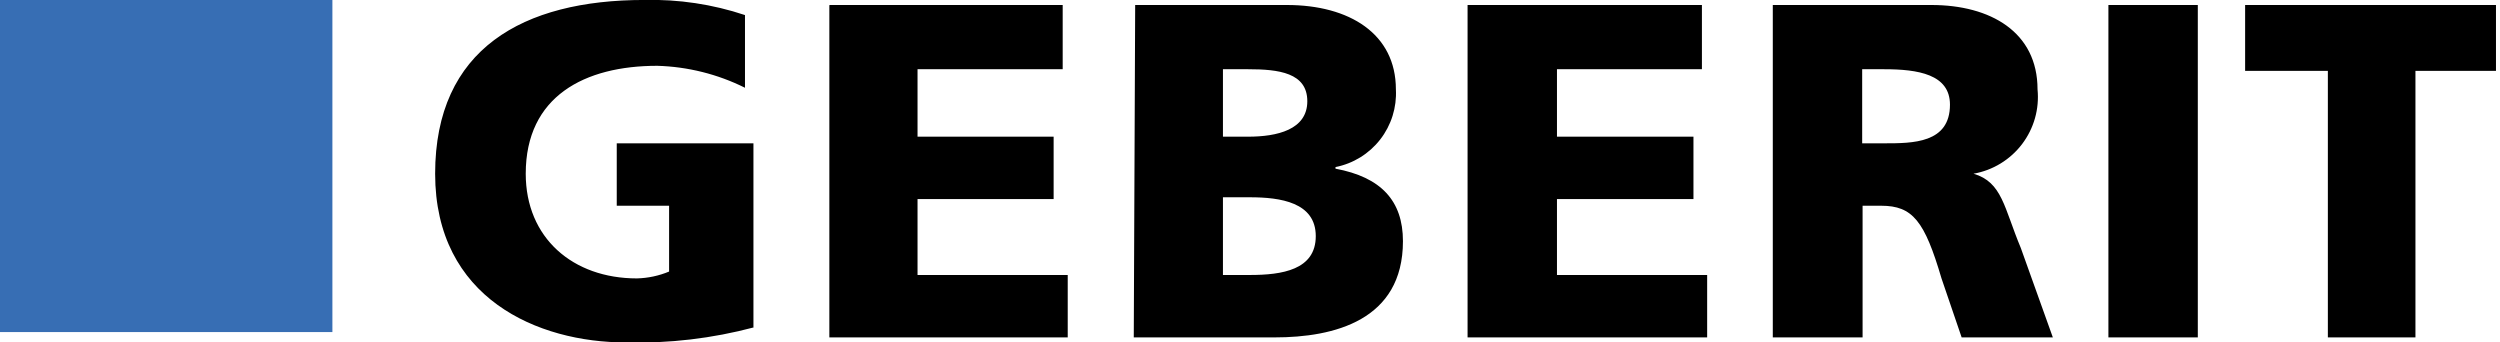
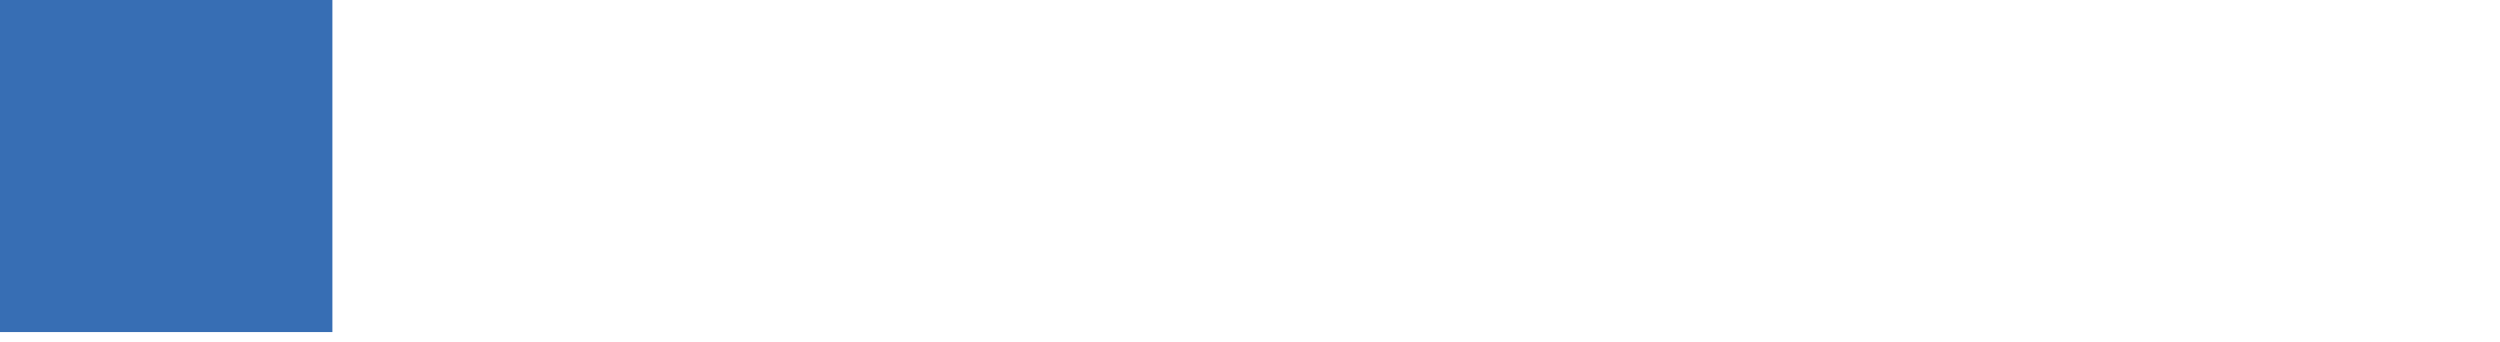
<svg xmlns="http://www.w3.org/2000/svg" width="146" height="20" viewBox="0 0 146 20" fill="none">
  <g clipPath="url(#clip0_136_23147)">
    <path d="M19.412 -0.007H0V19.393H19.412V-0.007Z" fill="#376EB4" />
-     <path fillRule="evenodd" clip-rule="evenodd" d="M44.036 19.116C41.595 19.766 39.073 20.063 36.547 19.998C31.42 19.998 25.412 17.435 25.412 10.145C25.412 2.855 30.538 -0.002 37.629 -0.002C39.624 -0.05 41.614 0.248 43.507 0.88V5.125C41.912 4.331 40.163 3.893 38.381 3.843C34.148 3.843 30.703 5.618 30.703 10.145C30.703 13.896 33.454 16.259 37.193 16.259C37.84 16.243 38.478 16.108 39.075 15.859V12.015H36.018V8.37H44.001V19.116H44.036ZM48.434 0.304V19.704H62.355V16.059H53.584V11.627H61.532V7.982H53.584V4.043H62.061V0.292H48.469L48.434 0.304ZM71.42 11.521V16.059H72.996C74.865 16.059 76.841 15.765 76.841 13.79C76.841 11.815 74.771 11.521 72.996 11.521H71.42ZM66.294 0.292H75.159C78.804 0.292 81.52 1.973 81.52 5.219C81.577 6.273 81.252 7.313 80.604 8.146C79.956 8.98 79.029 9.552 77.993 9.757V9.851C80.65 10.345 81.932 11.721 81.932 14.084C81.932 18.717 77.899 19.704 74.442 19.704H66.212L66.294 0.292ZM71.42 7.982H72.89C74.571 7.982 76.347 7.582 76.347 5.912C76.347 4.243 74.665 4.043 72.89 4.043H71.42V7.982ZM85.706 0.292V19.704H99.698V16.059H90.927V11.627H98.898V7.982H90.927V4.043H99.392V0.292H85.706ZM108.751 4.043V8.37H110.033C111.703 8.37 113.878 8.37 113.878 6.112C113.878 4.337 112.008 4.043 110.033 4.043H108.751ZM103.531 0.292H112.796C116.241 0.292 118.992 1.868 118.992 5.219C119.105 6.36 118.782 7.501 118.089 8.415C117.395 9.328 116.383 9.946 115.253 10.145C116.935 10.639 117.029 12.12 118.016 14.484L119.886 19.704H114.56L113.384 16.259C112.396 12.908 111.703 12.015 109.857 12.015H108.775V19.704H103.531V0.292ZM123.131 19.704H128.352V0.292H123.131V19.704ZM135.947 4.137V19.704H141.062V4.137H145.765V0.292H131.115V4.137H135.947Z" fill="black" />
  </g>
  <defs>
    <clipPath id="clip0_136_23147">
-       <rect width="145.765" height="20.014" fill="white" transform="translate(0 -0.007)" />
-     </clipPath>
+       </clipPath>
  </defs>
</svg>